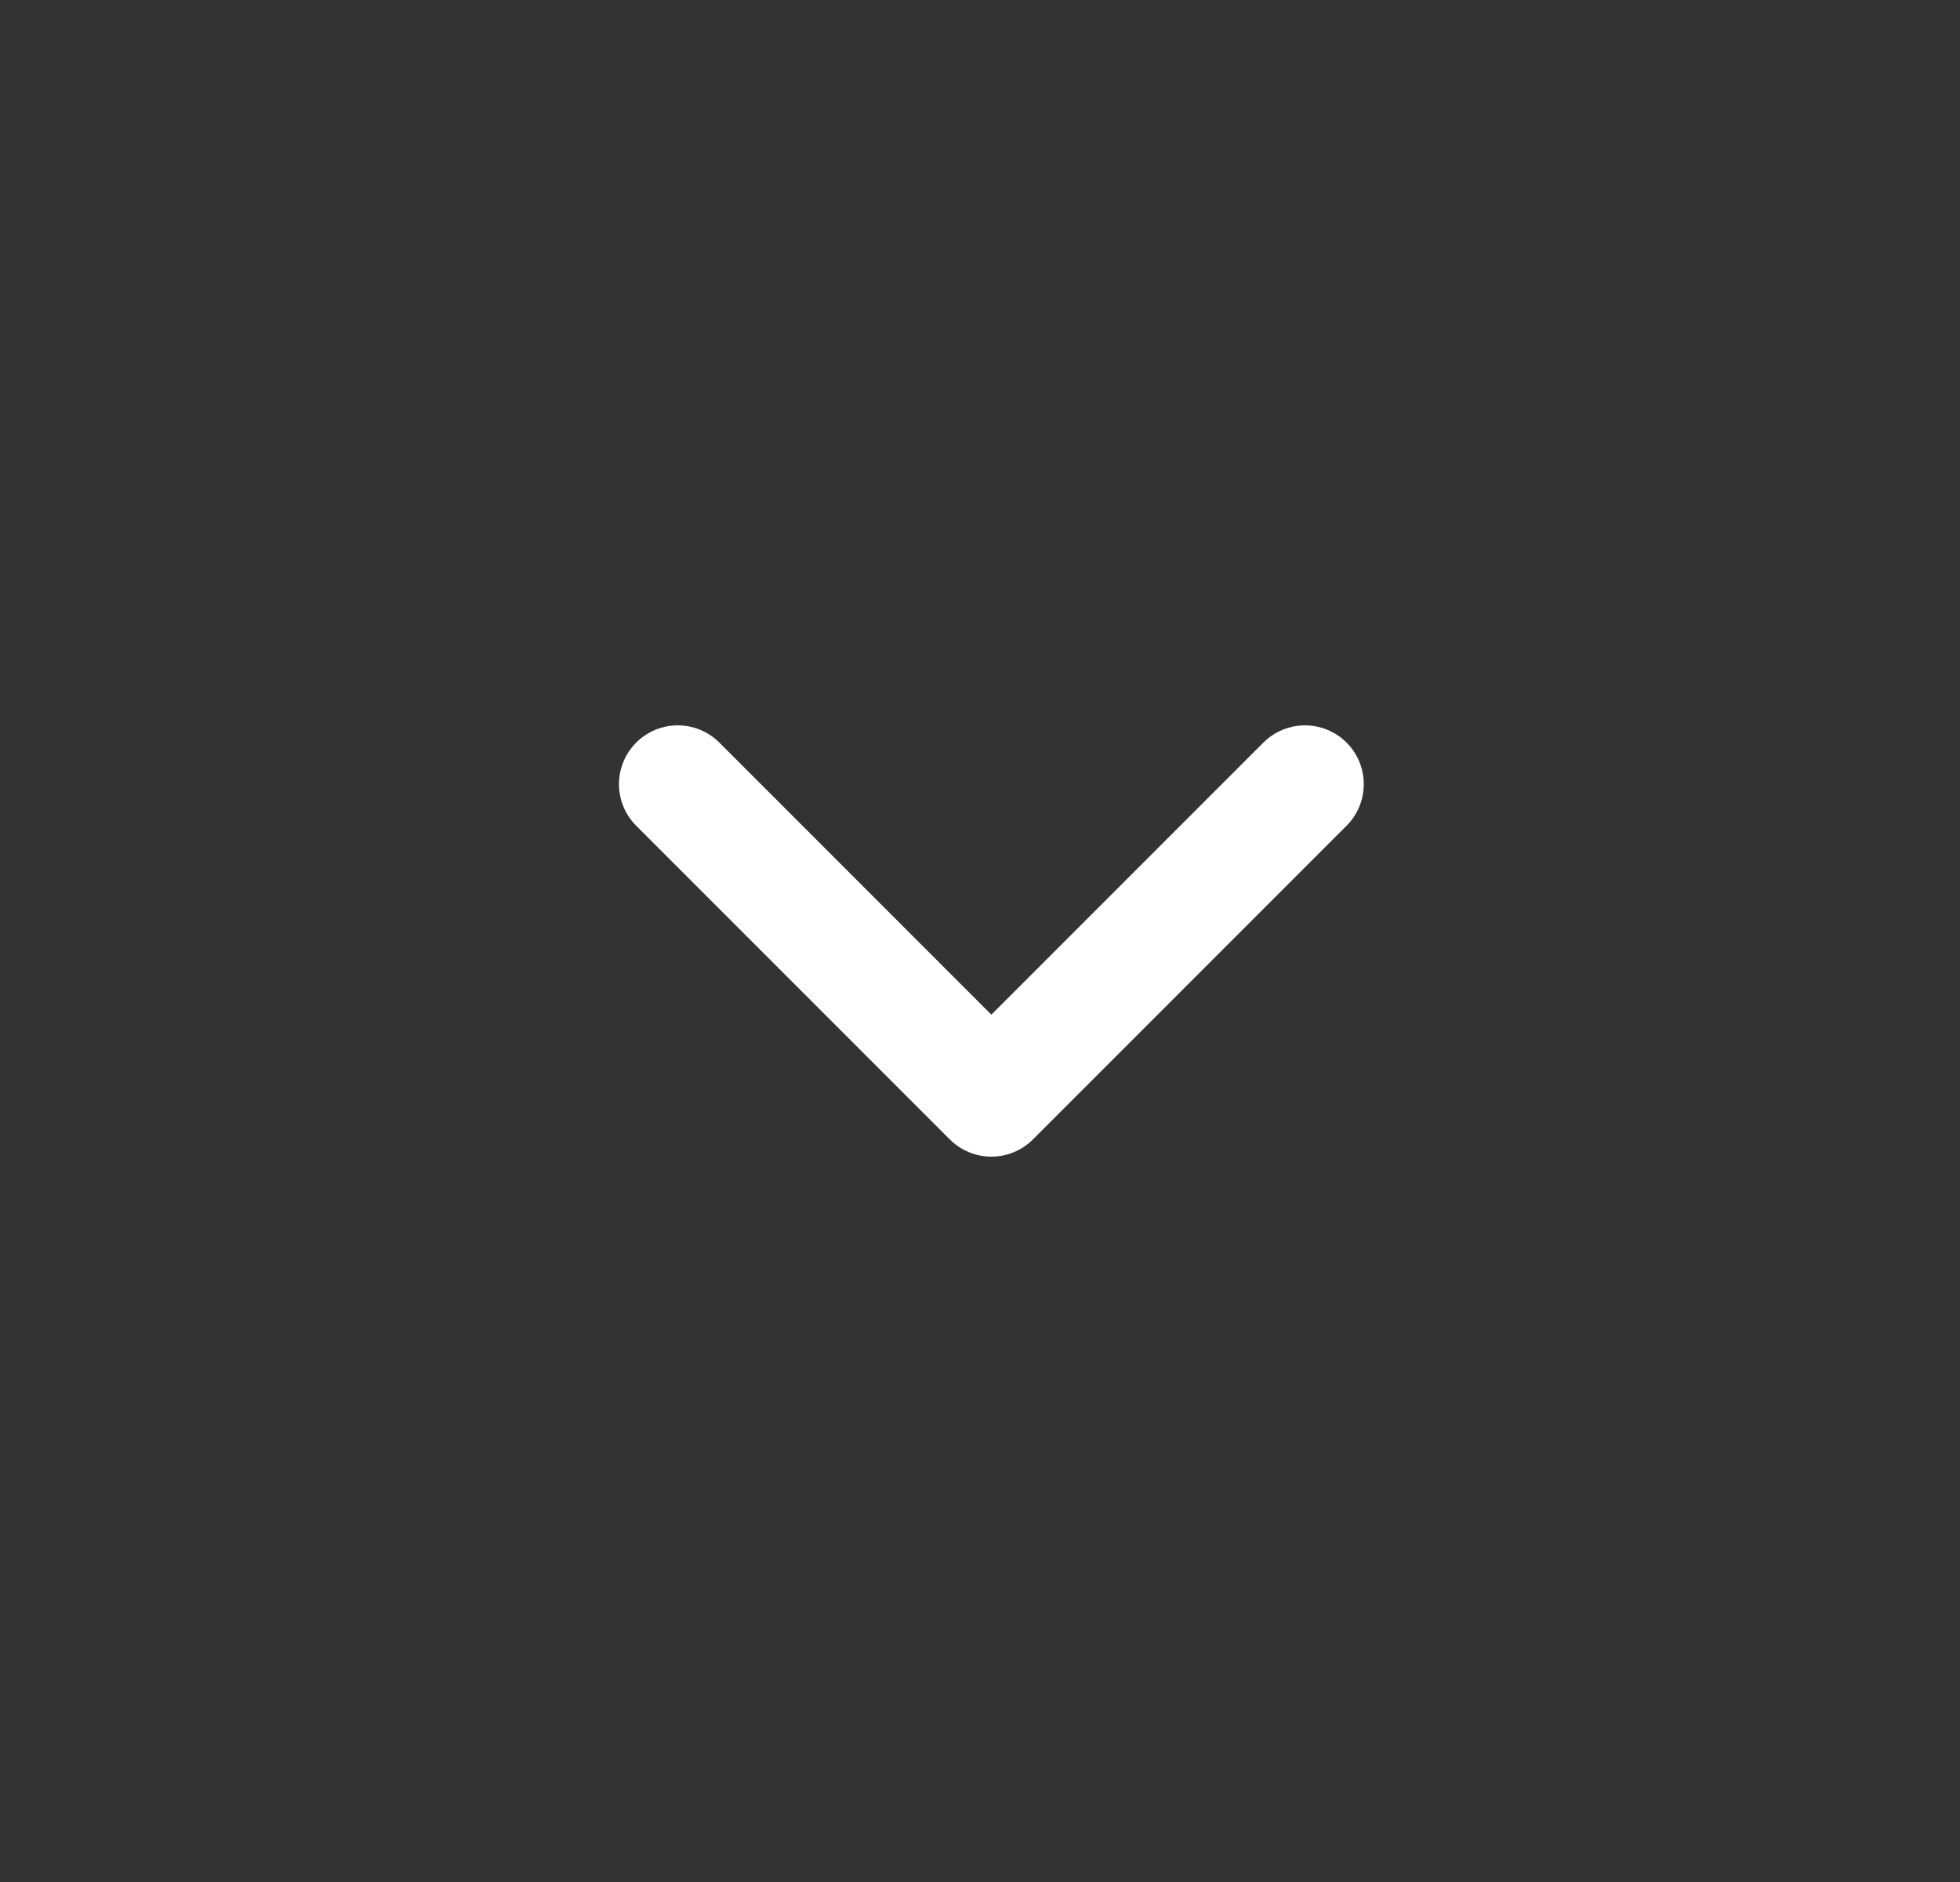
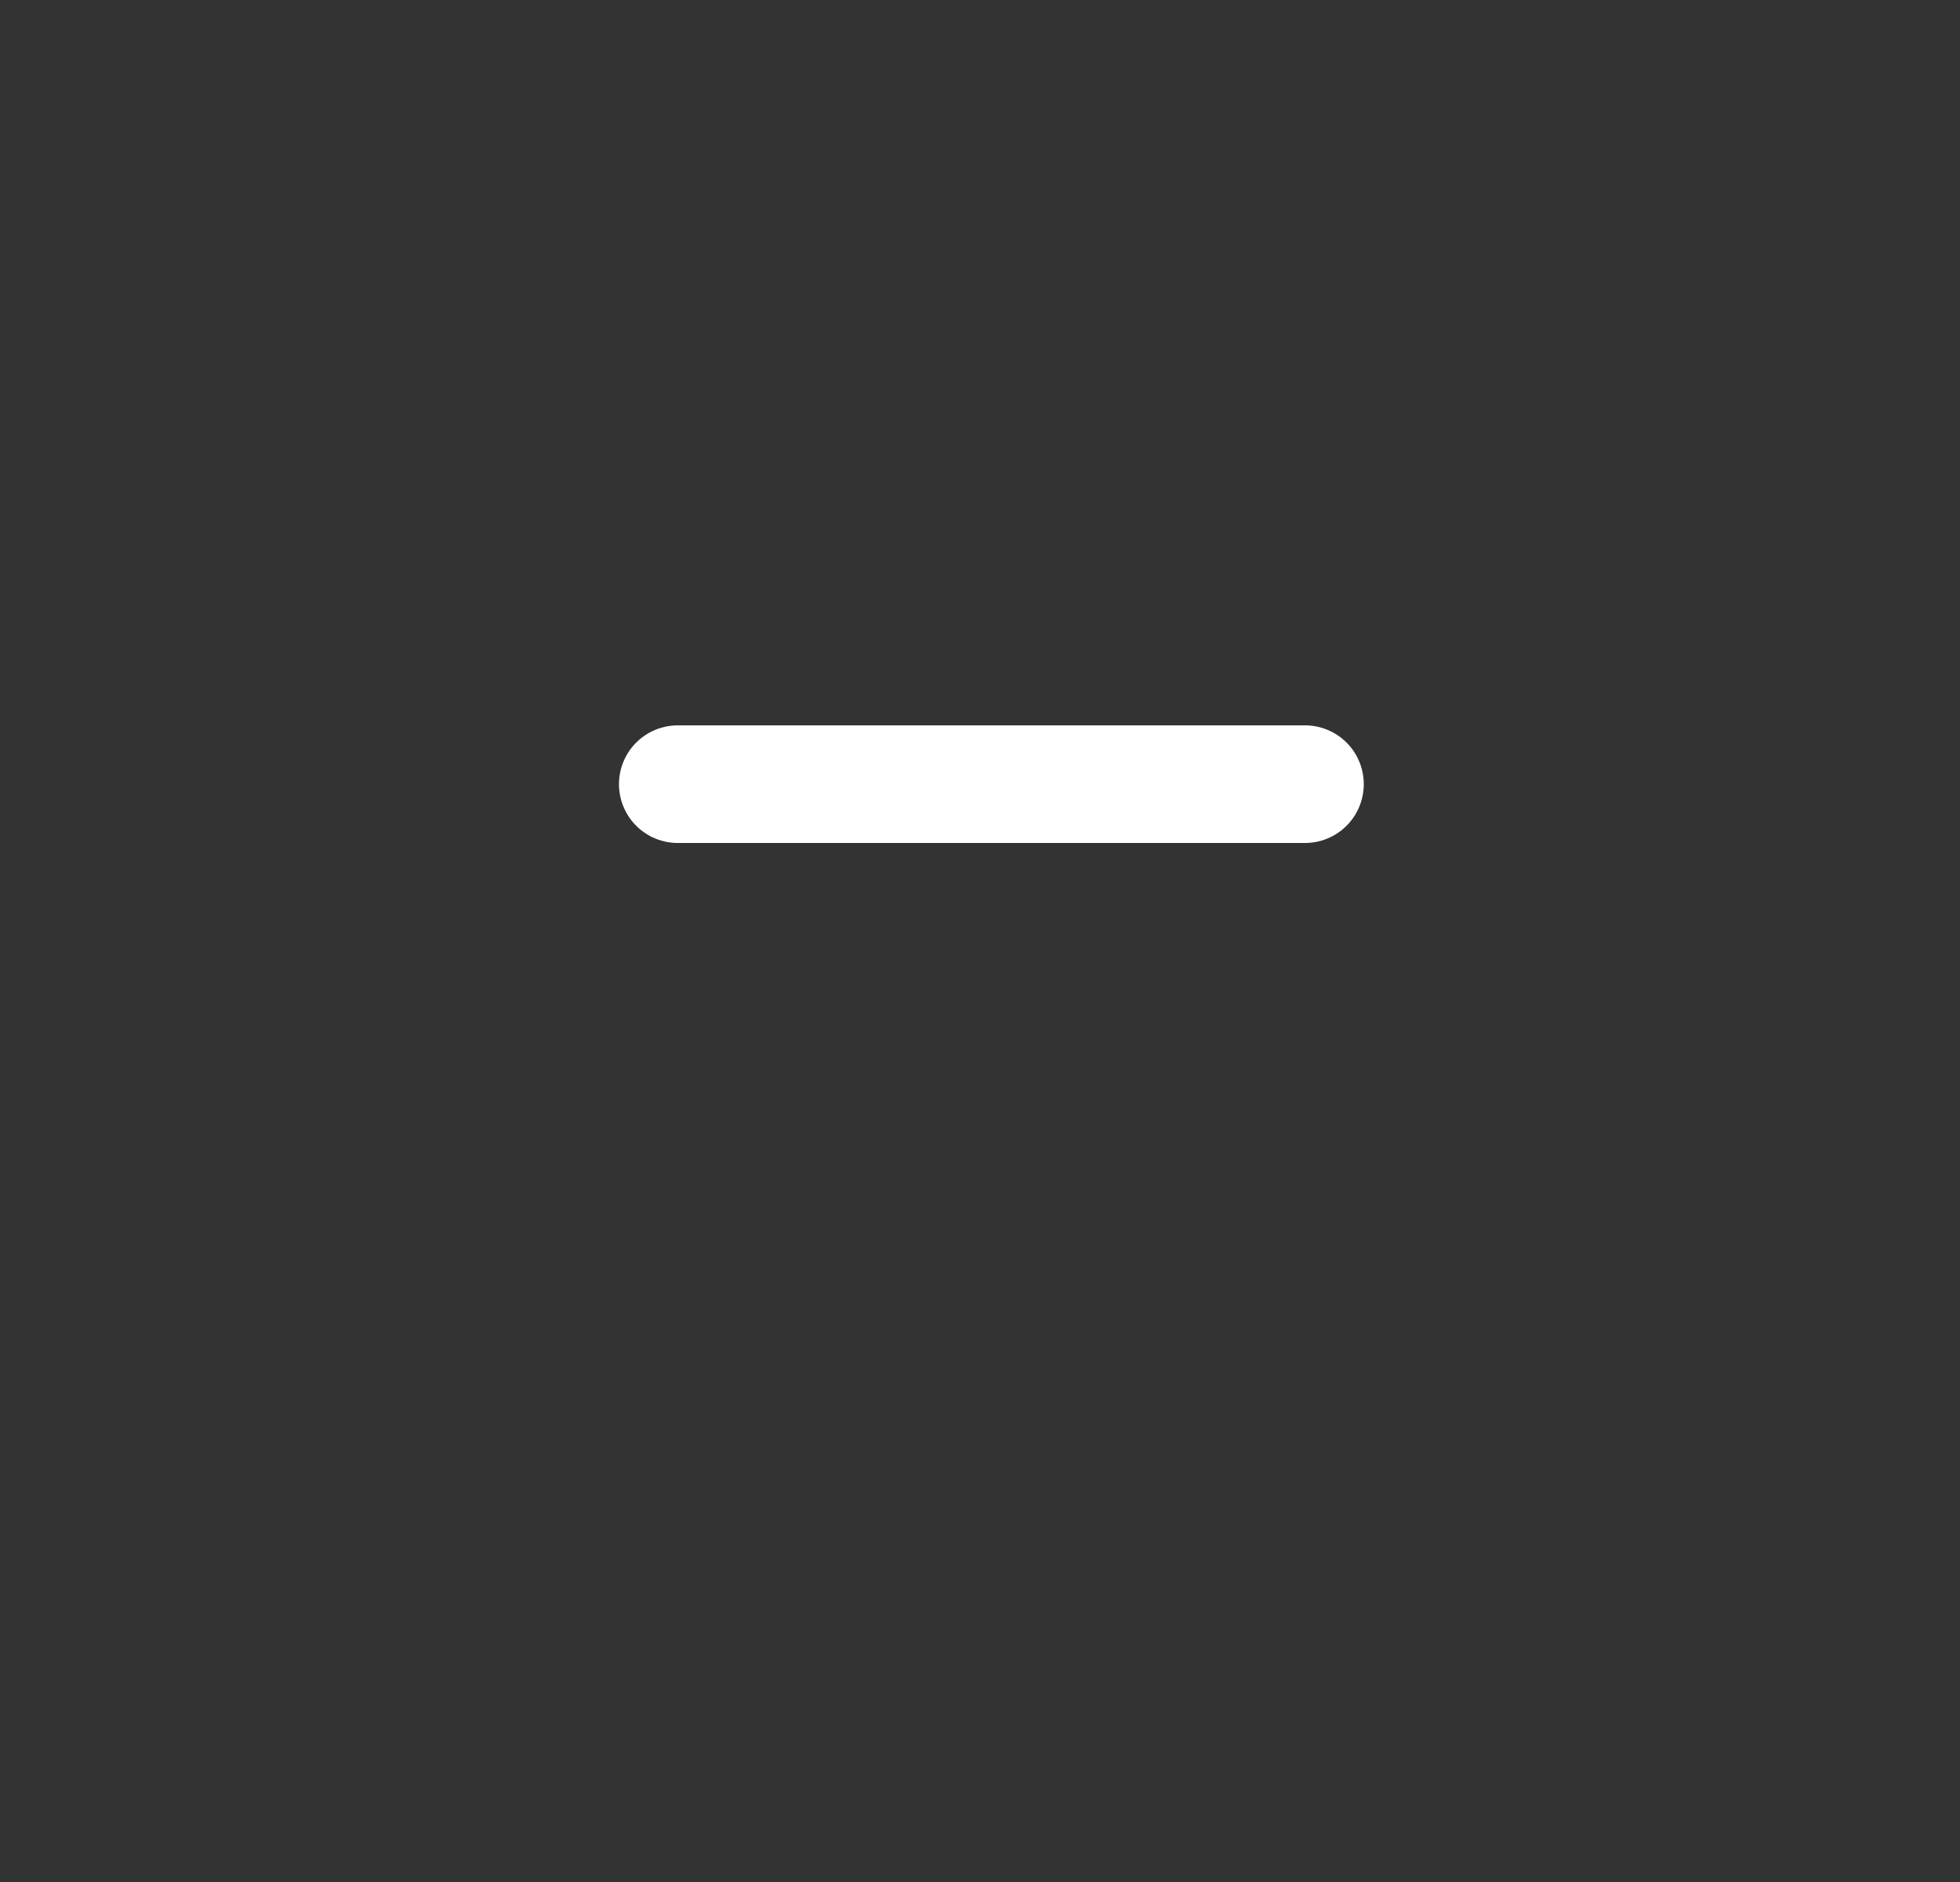
<svg xmlns="http://www.w3.org/2000/svg" width="25" height="24" viewBox="0 0 25 24" fill="none">
  <rect x="0" y="0" width="25" height="24" fill="#333333" stroke="none" />
-   <path d="M8.645 10L12.645 14L16.645 10" stroke="white" stroke-width="1.5" stroke-linecap="round" stroke-linejoin="round" />
+   <path d="M8.645 10L16.645 10" stroke="white" stroke-width="1.5" stroke-linecap="round" stroke-linejoin="round" />
</svg>